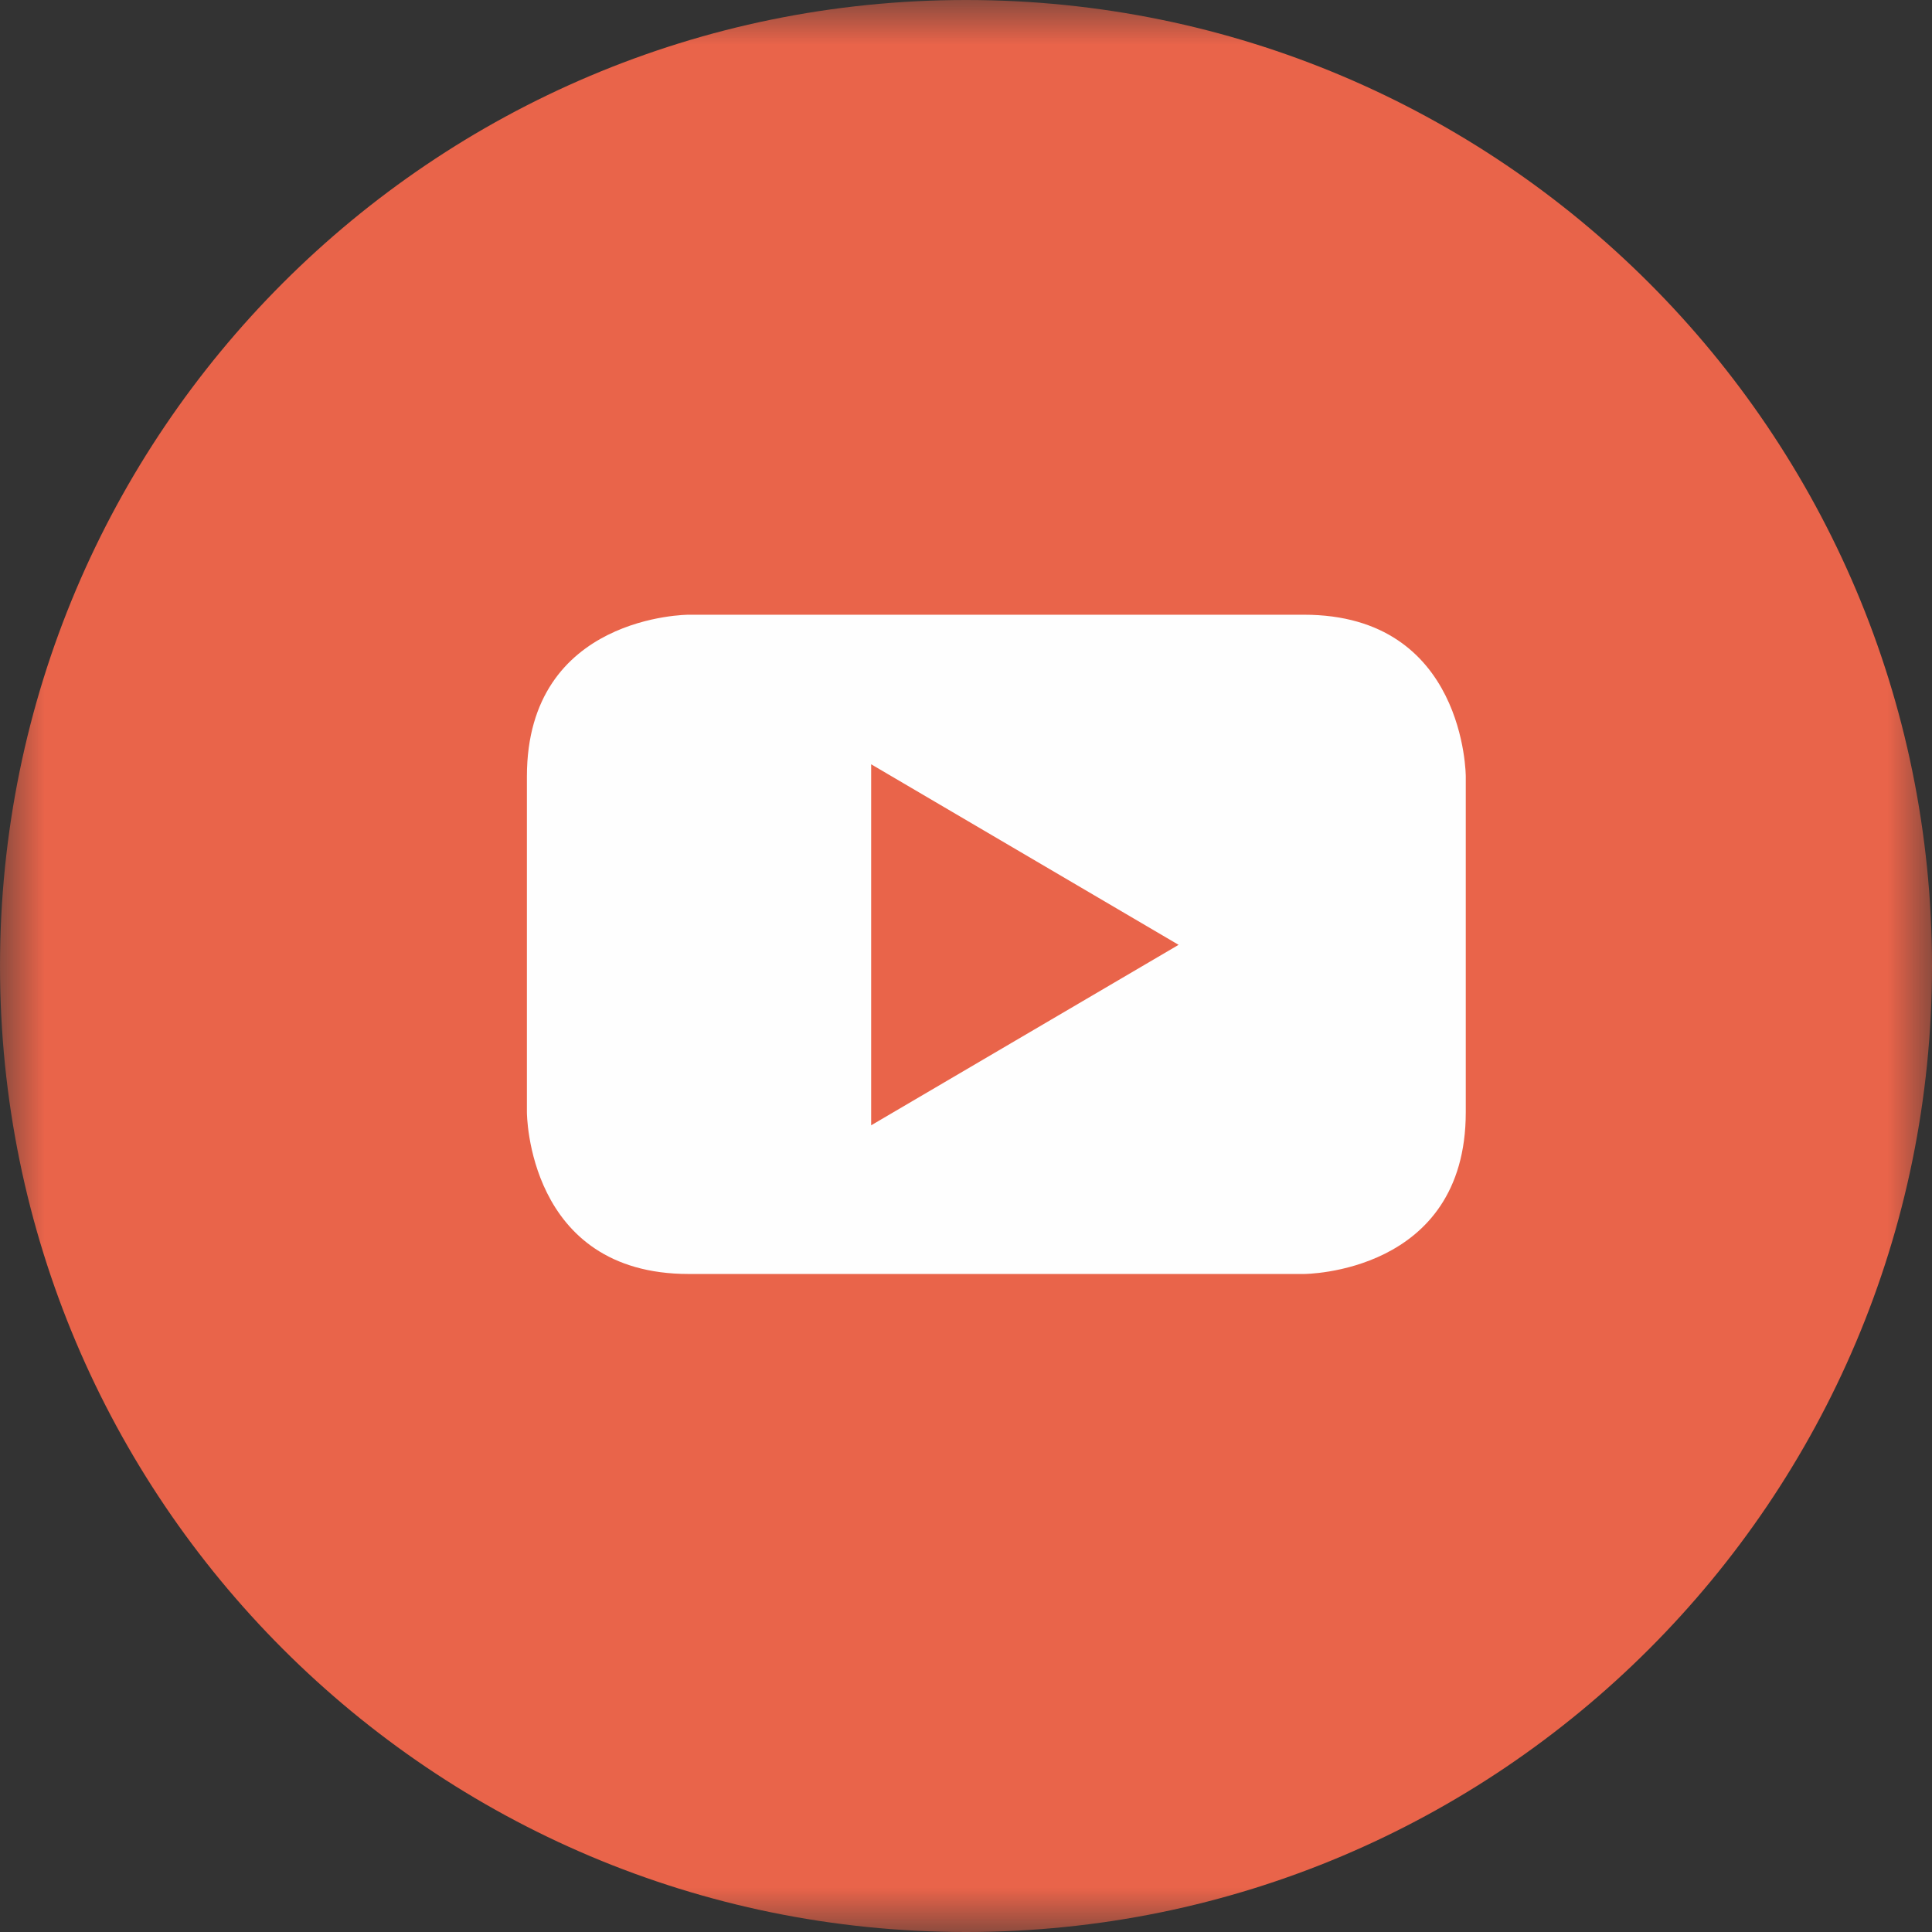
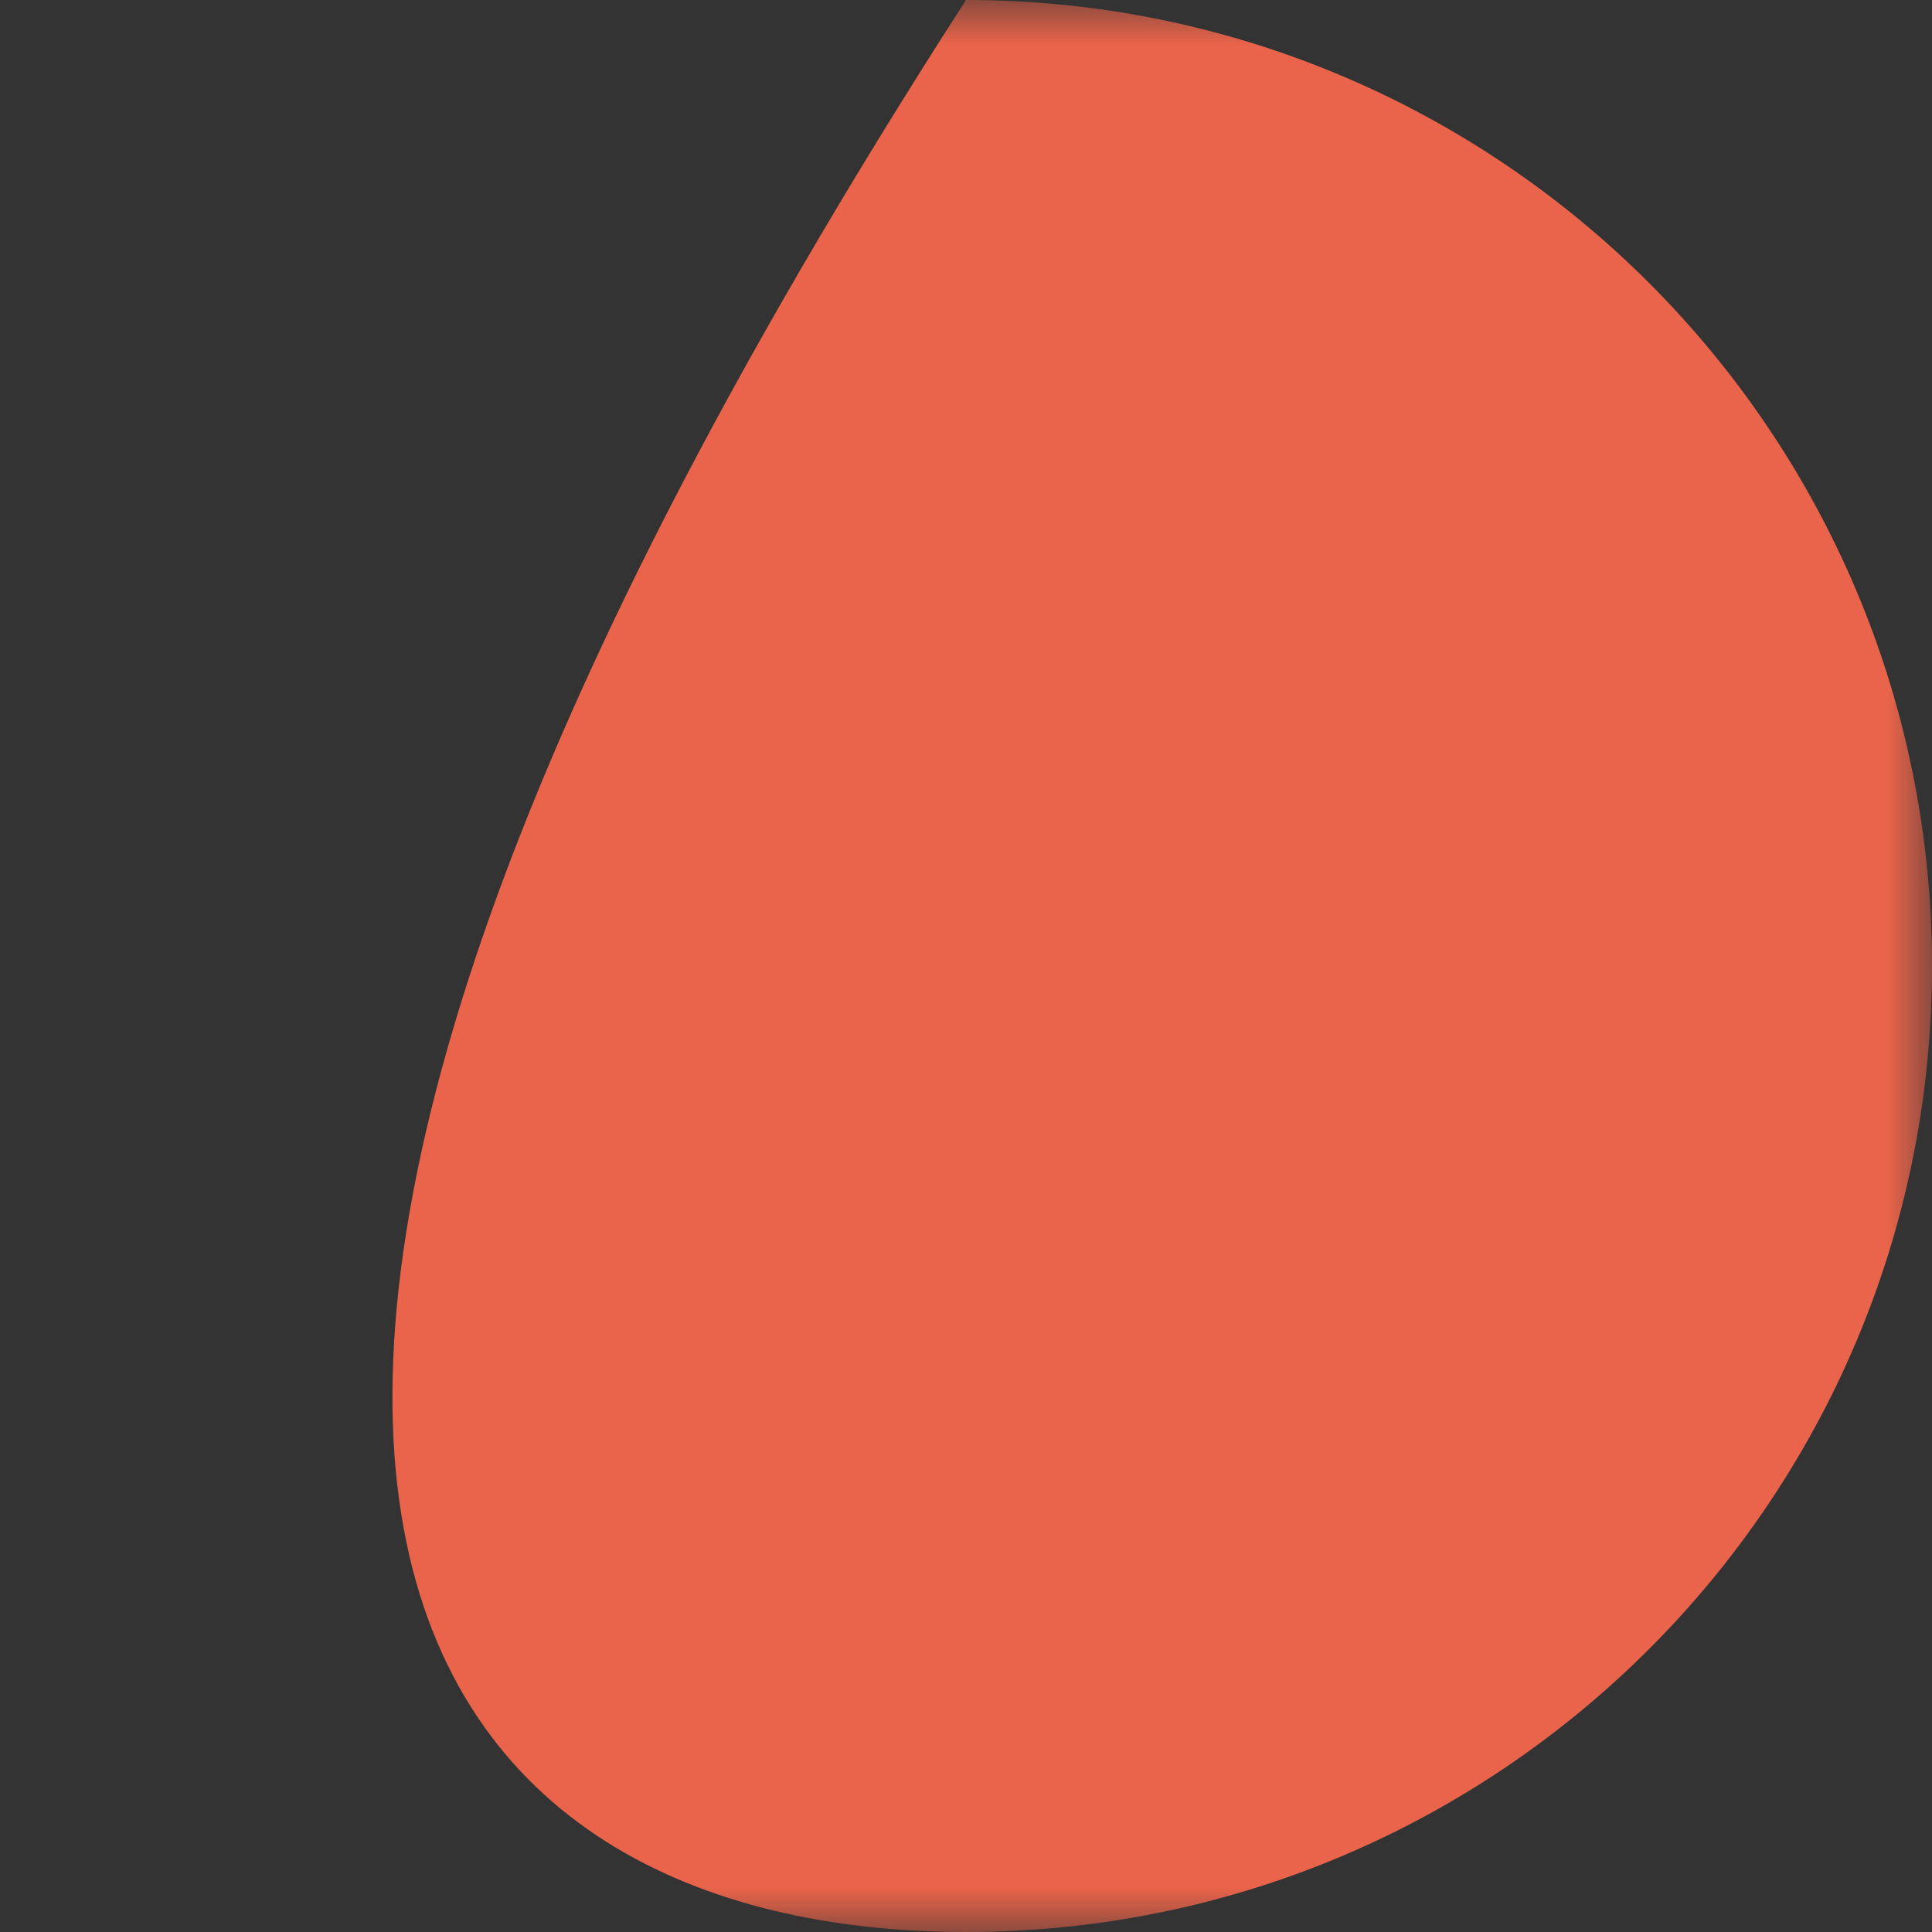
<svg xmlns="http://www.w3.org/2000/svg" xmlns:xlink="http://www.w3.org/1999/xlink" width="22px" height="22px" viewBox="0 0 22 22" version="1.1">
  <rect x="0" y="0" width="22" height="22" fill="#333333" stroke="none" />
  <title>YouTube icon</title>
  <defs>
    <polygon id="path-1" points="11 22 0 22 0 0 11 0 22 0 22 22" />
  </defs>
  <g id="New-Commbank-Footer" stroke="none" stroke-width="1" fill="none" fill-rule="evenodd">
    <g id="xl---1200-+-New-footer---hover" transform="translate(-1211, -207)">
      <g id="YouTube-icon" transform="translate(1211, 207)">
        <g id="Fill-1-Clipped">
          <mask id="mask-2" fill="white">
            <use xlink:href="#path-1" />
          </mask>
          <g id="path-1" />
-           <path d="M11,22 C17.075,22 22,17.075 22,11 C22,4.925 17.075,0 11,0 C4.925,0 0,4.925 0,11 C0,17.075 4.925,22 11,22" id="Fill-1" fill="#E9644A" fill-rule="nonzero" mask="url(#mask-2)" />
+           <path d="M11,22 C17.075,22 22,17.075 22,11 C22,4.925 17.075,0 11,0 C0,17.075 4.925,22 11,22" id="Fill-1" fill="#E9644A" fill-rule="nonzero" mask="url(#mask-2)" />
        </g>
-         <path d="M16.691,12.665 L16.691,8.842 C16.691,8.842 16.691,7 14.848,7 L7.842,7 C7.842,7 6,7 6,8.842 L6,12.665 C6,12.665 6,14.507 7.842,14.507 L14.848,14.507 C14.848,14.507 16.691,14.507 16.691,12.665 L16.691,12.665 Z M13.421,10.759 L9.92,12.814 L9.92,8.703 L13.421,10.759 Z" id="Fill-4" fill="#FEFEFE" fill-rule="nonzero" />
      </g>
    </g>
  </g>
</svg>